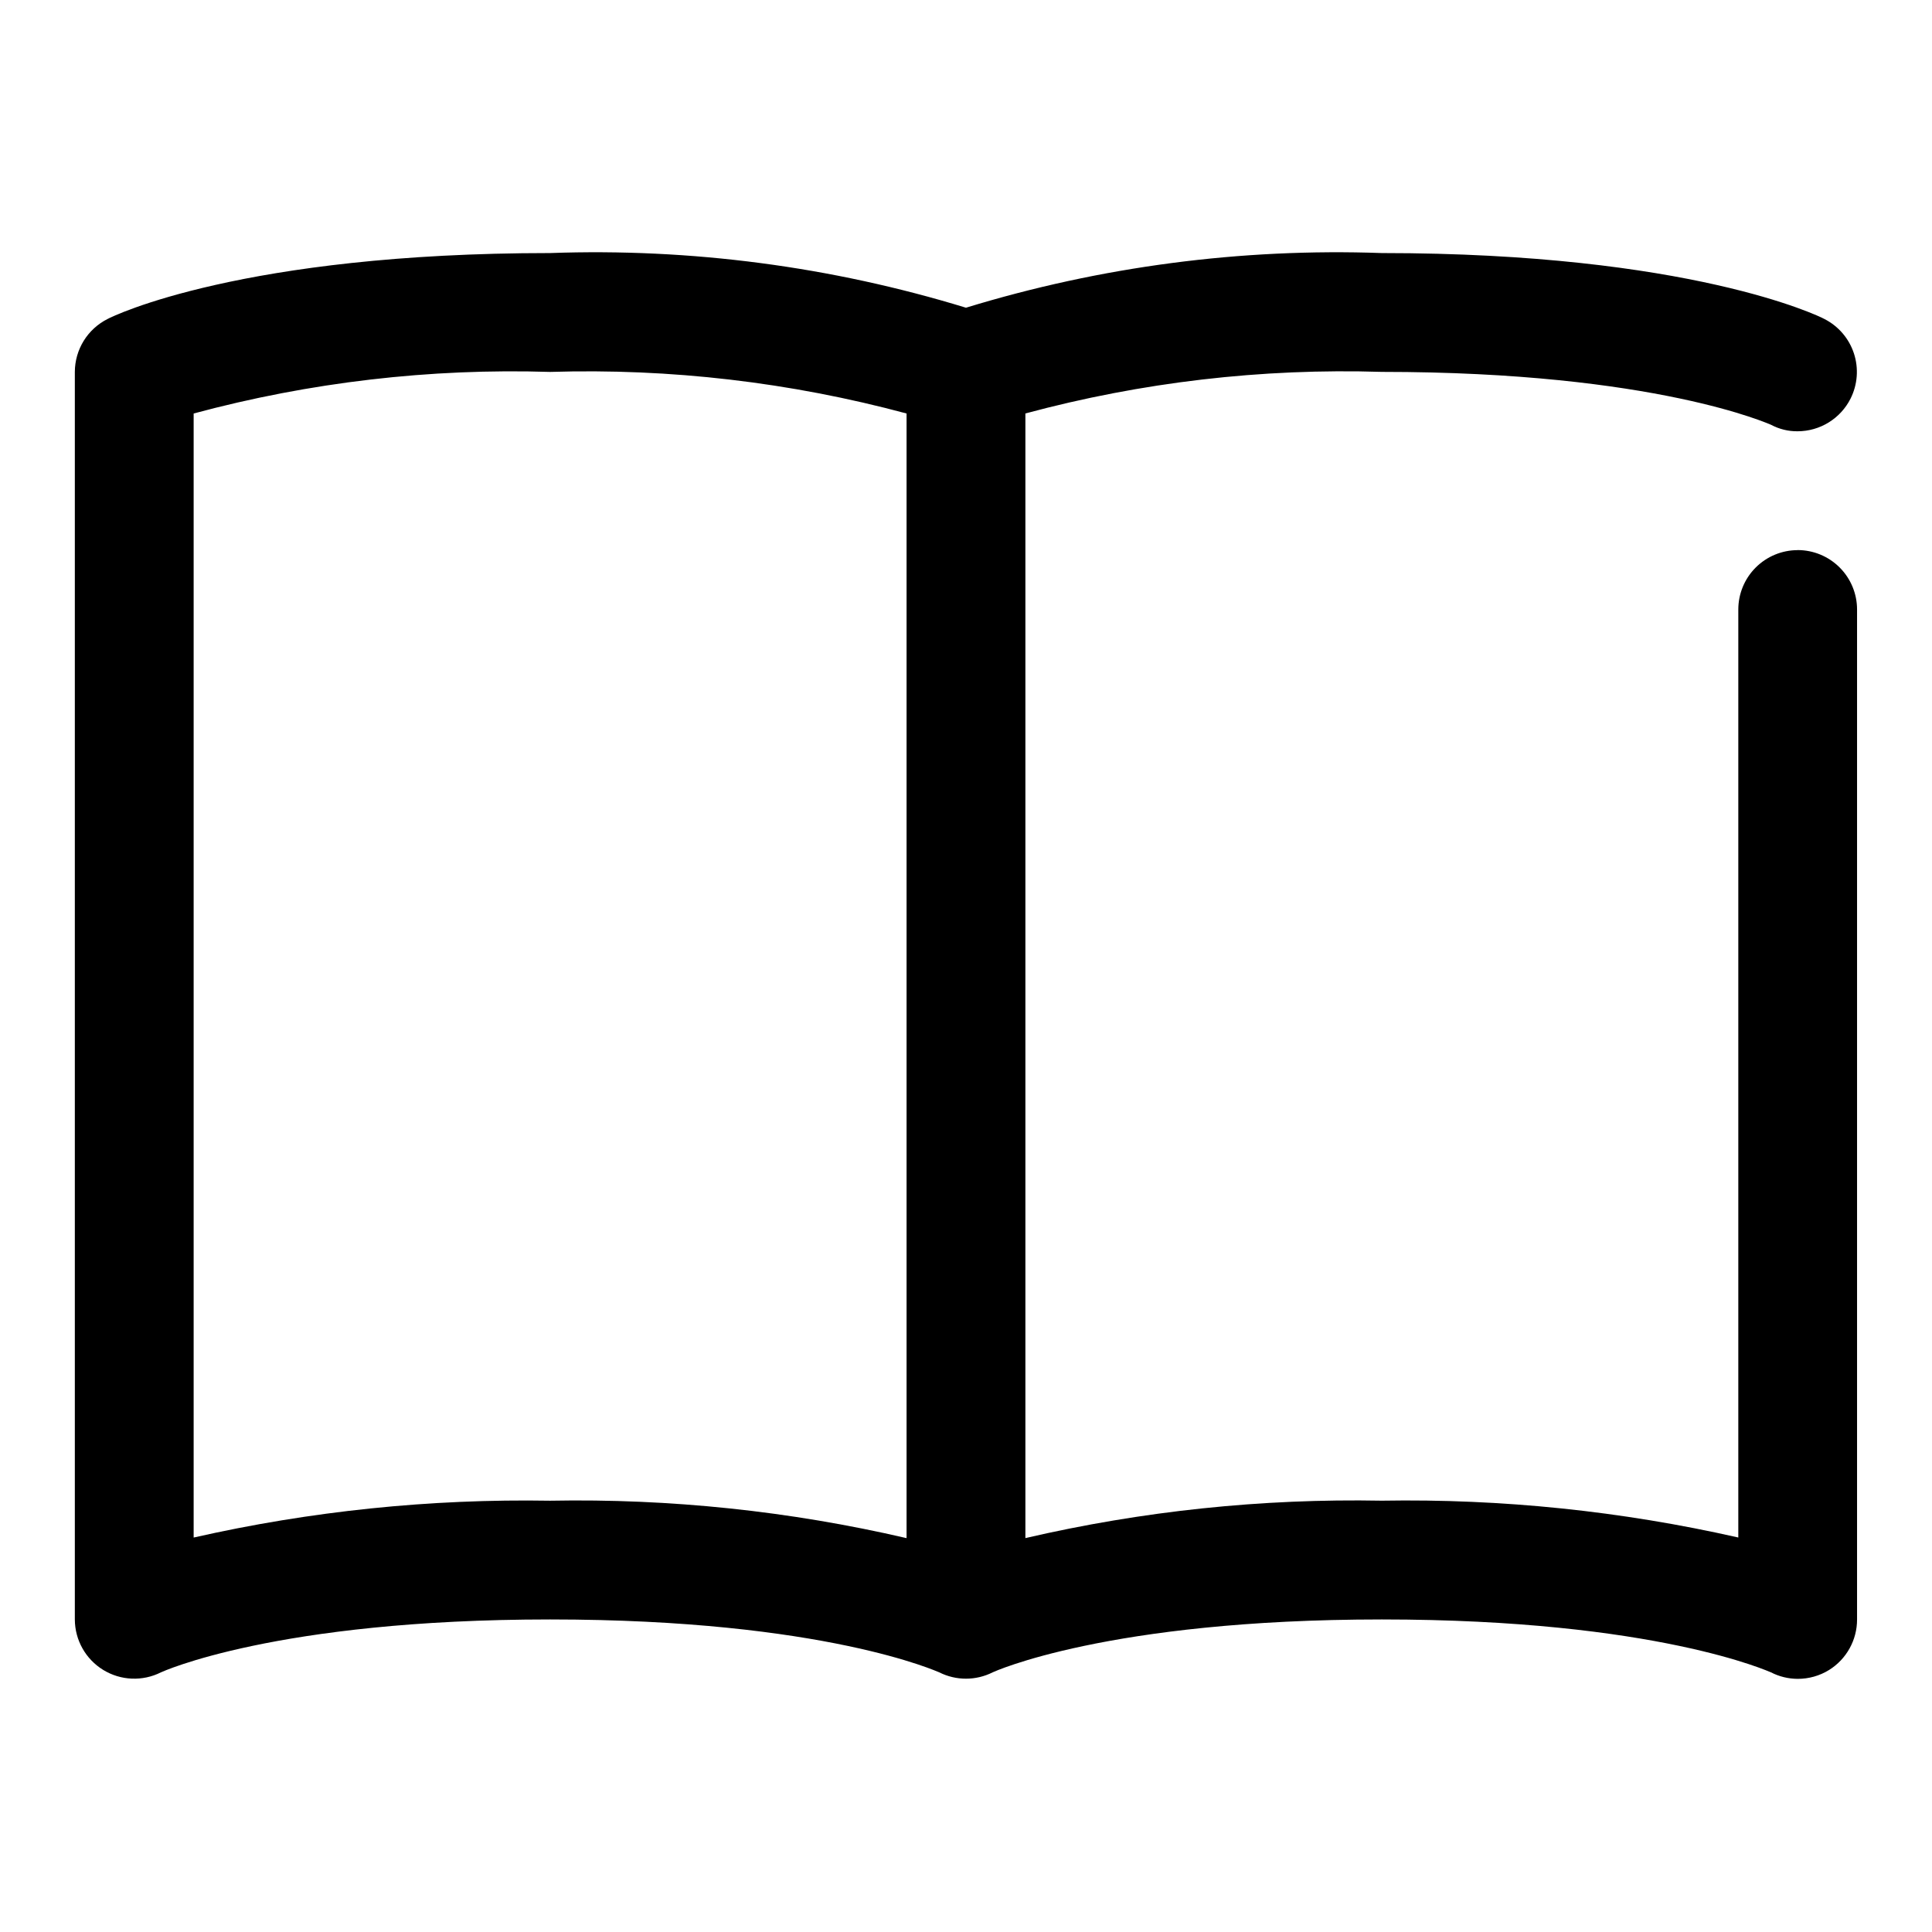
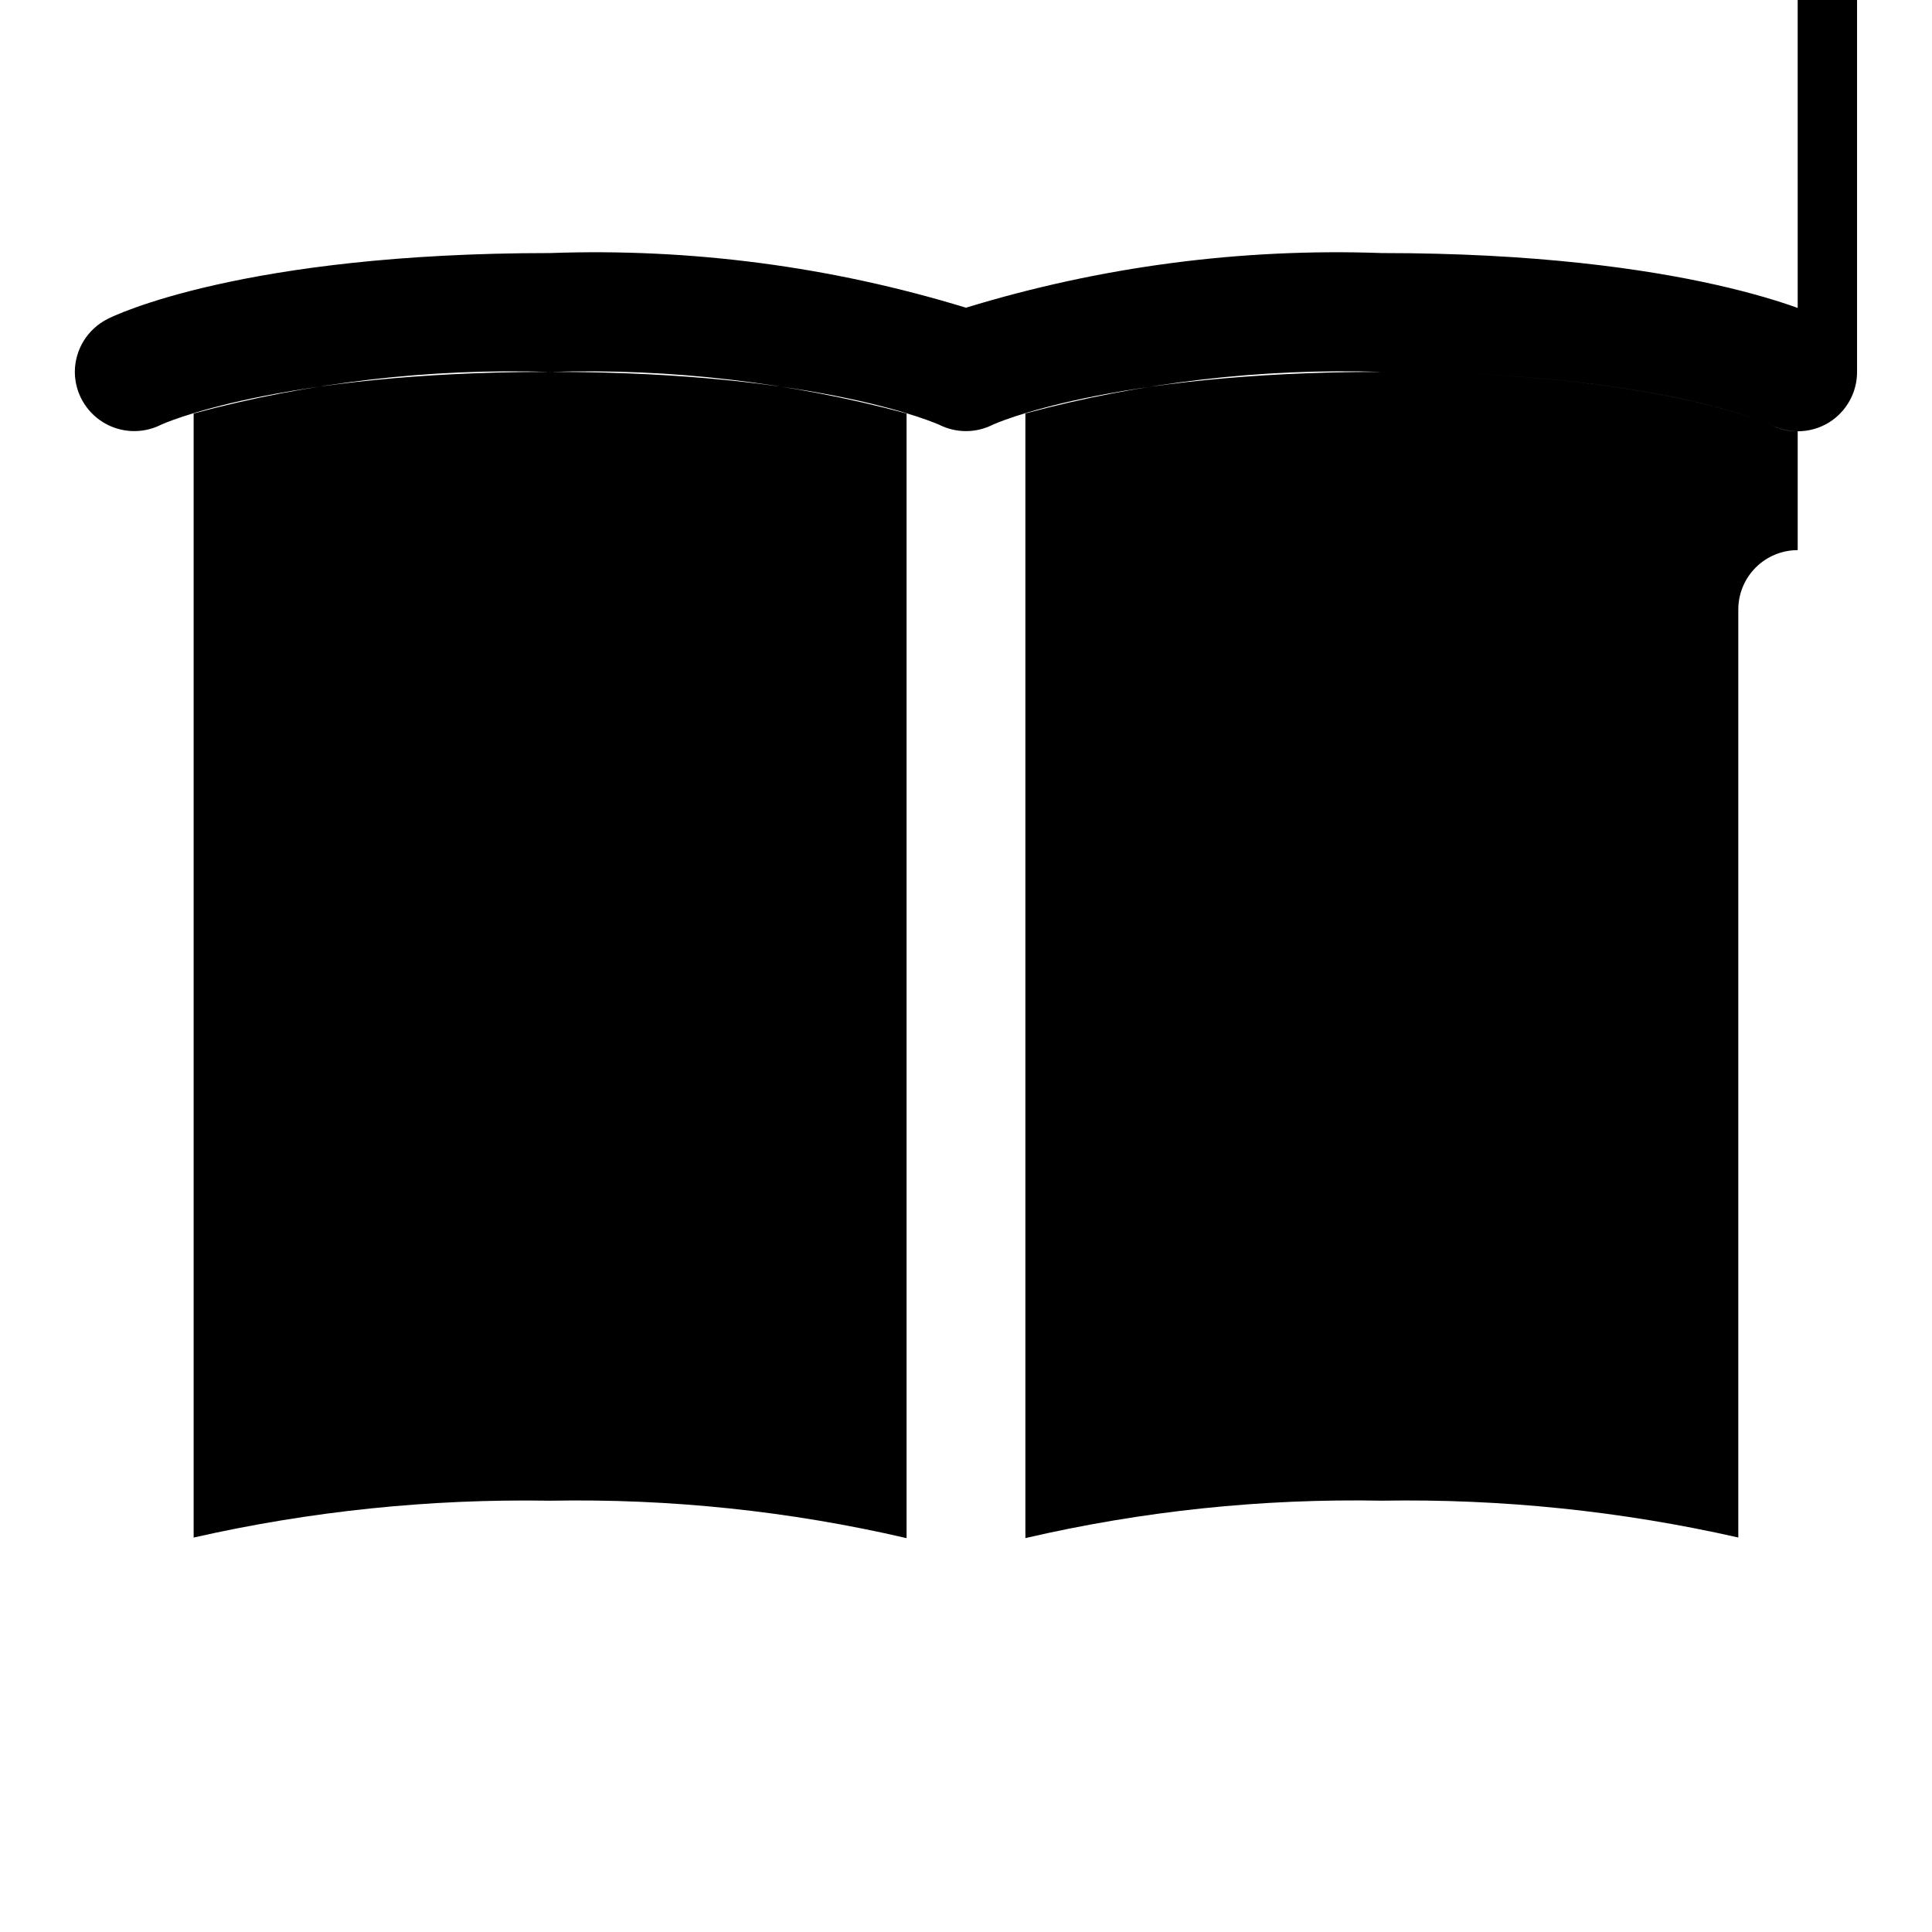
<svg xmlns="http://www.w3.org/2000/svg" fill="#000000" width="800px" height="800px" version="1.1" viewBox="144 144 512 512">
-   <path d="m620.41 289.79c-4.176 0-8.18 1.66-11.133 4.613s-4.609 6.957-4.609 11.133v245.92c-30.984-7.019-62.699-10.297-94.465-9.762-31.777-0.598-63.504 2.734-94.465 9.918v-298.04c30.777-8.293 62.605-12.008 94.465-11.02 72.738 0 102.96 14.012 103.12 14.012 2.176 1.164 4.613 1.762 7.082 1.73 2.91-0.008 5.758-0.82 8.23-2.352 2.473-1.527 4.473-3.711 5.781-6.305 1.867-3.719 2.188-8.027 0.891-11.98-1.297-3.953-4.109-7.231-7.816-9.117-1.418-0.789-35.738-17.477-117.29-17.477-37.285-1.332-74.535 3.562-110.21 14.484-35.676-10.922-72.926-15.816-110.21-14.484-81.555 0-115.88 16.688-117.29 17.477-2.594 1.309-4.777 3.309-6.309 5.781-1.527 2.473-2.34 5.324-2.352 8.23v330.62c0.02 5.457 2.859 10.516 7.512 13.371 4.648 2.852 10.445 3.098 15.32 0.641 0 0 30.227-14.012 103.12-14.012 72.895 0 102.96 14.012 103.12 14.012 4.457 2.246 9.715 2.246 14.168 0 0 0 30.23-14.012 103.12-14.012s102.96 14.012 103.12 14.012c2.191 1.125 4.617 1.719 7.082 1.73 2.949 0.012 5.84-0.809 8.344-2.359 4.613-2.883 7.414-7.945 7.402-13.383v-267.65c0-4.176-1.66-8.18-4.613-11.133s-6.957-4.613-11.133-4.613zm-425.09 261.67v-297.88c30.777-8.293 62.609-12.008 94.465-11.02 31.859-0.977 63.688 2.738 94.465 11.02v298.04c-30.957-7.184-62.688-10.516-94.465-9.918-31.766-0.535-63.48 2.742-94.465 9.762z" />
+   <path d="m620.41 289.79c-4.176 0-8.18 1.66-11.133 4.613s-4.609 6.957-4.609 11.133v245.92c-30.984-7.019-62.699-10.297-94.465-9.762-31.777-0.598-63.504 2.734-94.465 9.918v-298.04c30.777-8.293 62.605-12.008 94.465-11.02 72.738 0 102.96 14.012 103.12 14.012 2.176 1.164 4.613 1.762 7.082 1.73 2.91-0.008 5.758-0.82 8.23-2.352 2.473-1.527 4.473-3.711 5.781-6.305 1.867-3.719 2.188-8.027 0.891-11.98-1.297-3.953-4.109-7.231-7.816-9.117-1.418-0.789-35.738-17.477-117.29-17.477-37.285-1.332-74.535 3.562-110.21 14.484-35.676-10.922-72.926-15.816-110.21-14.484-81.555 0-115.88 16.688-117.29 17.477-2.594 1.309-4.777 3.309-6.309 5.781-1.527 2.473-2.34 5.324-2.352 8.23c0.02 5.457 2.859 10.516 7.512 13.371 4.648 2.852 10.445 3.098 15.32 0.641 0 0 30.227-14.012 103.12-14.012 72.895 0 102.96 14.012 103.12 14.012 4.457 2.246 9.715 2.246 14.168 0 0 0 30.23-14.012 103.12-14.012s102.96 14.012 103.12 14.012c2.191 1.125 4.617 1.719 7.082 1.73 2.949 0.012 5.84-0.809 8.344-2.359 4.613-2.883 7.414-7.945 7.402-13.383v-267.65c0-4.176-1.66-8.18-4.613-11.133s-6.957-4.613-11.133-4.613zm-425.09 261.67v-297.88c30.777-8.293 62.609-12.008 94.465-11.02 31.859-0.977 63.688 2.738 94.465 11.02v298.04c-30.957-7.184-62.688-10.516-94.465-9.918-31.766-0.535-63.48 2.742-94.465 9.762z" />
</svg>